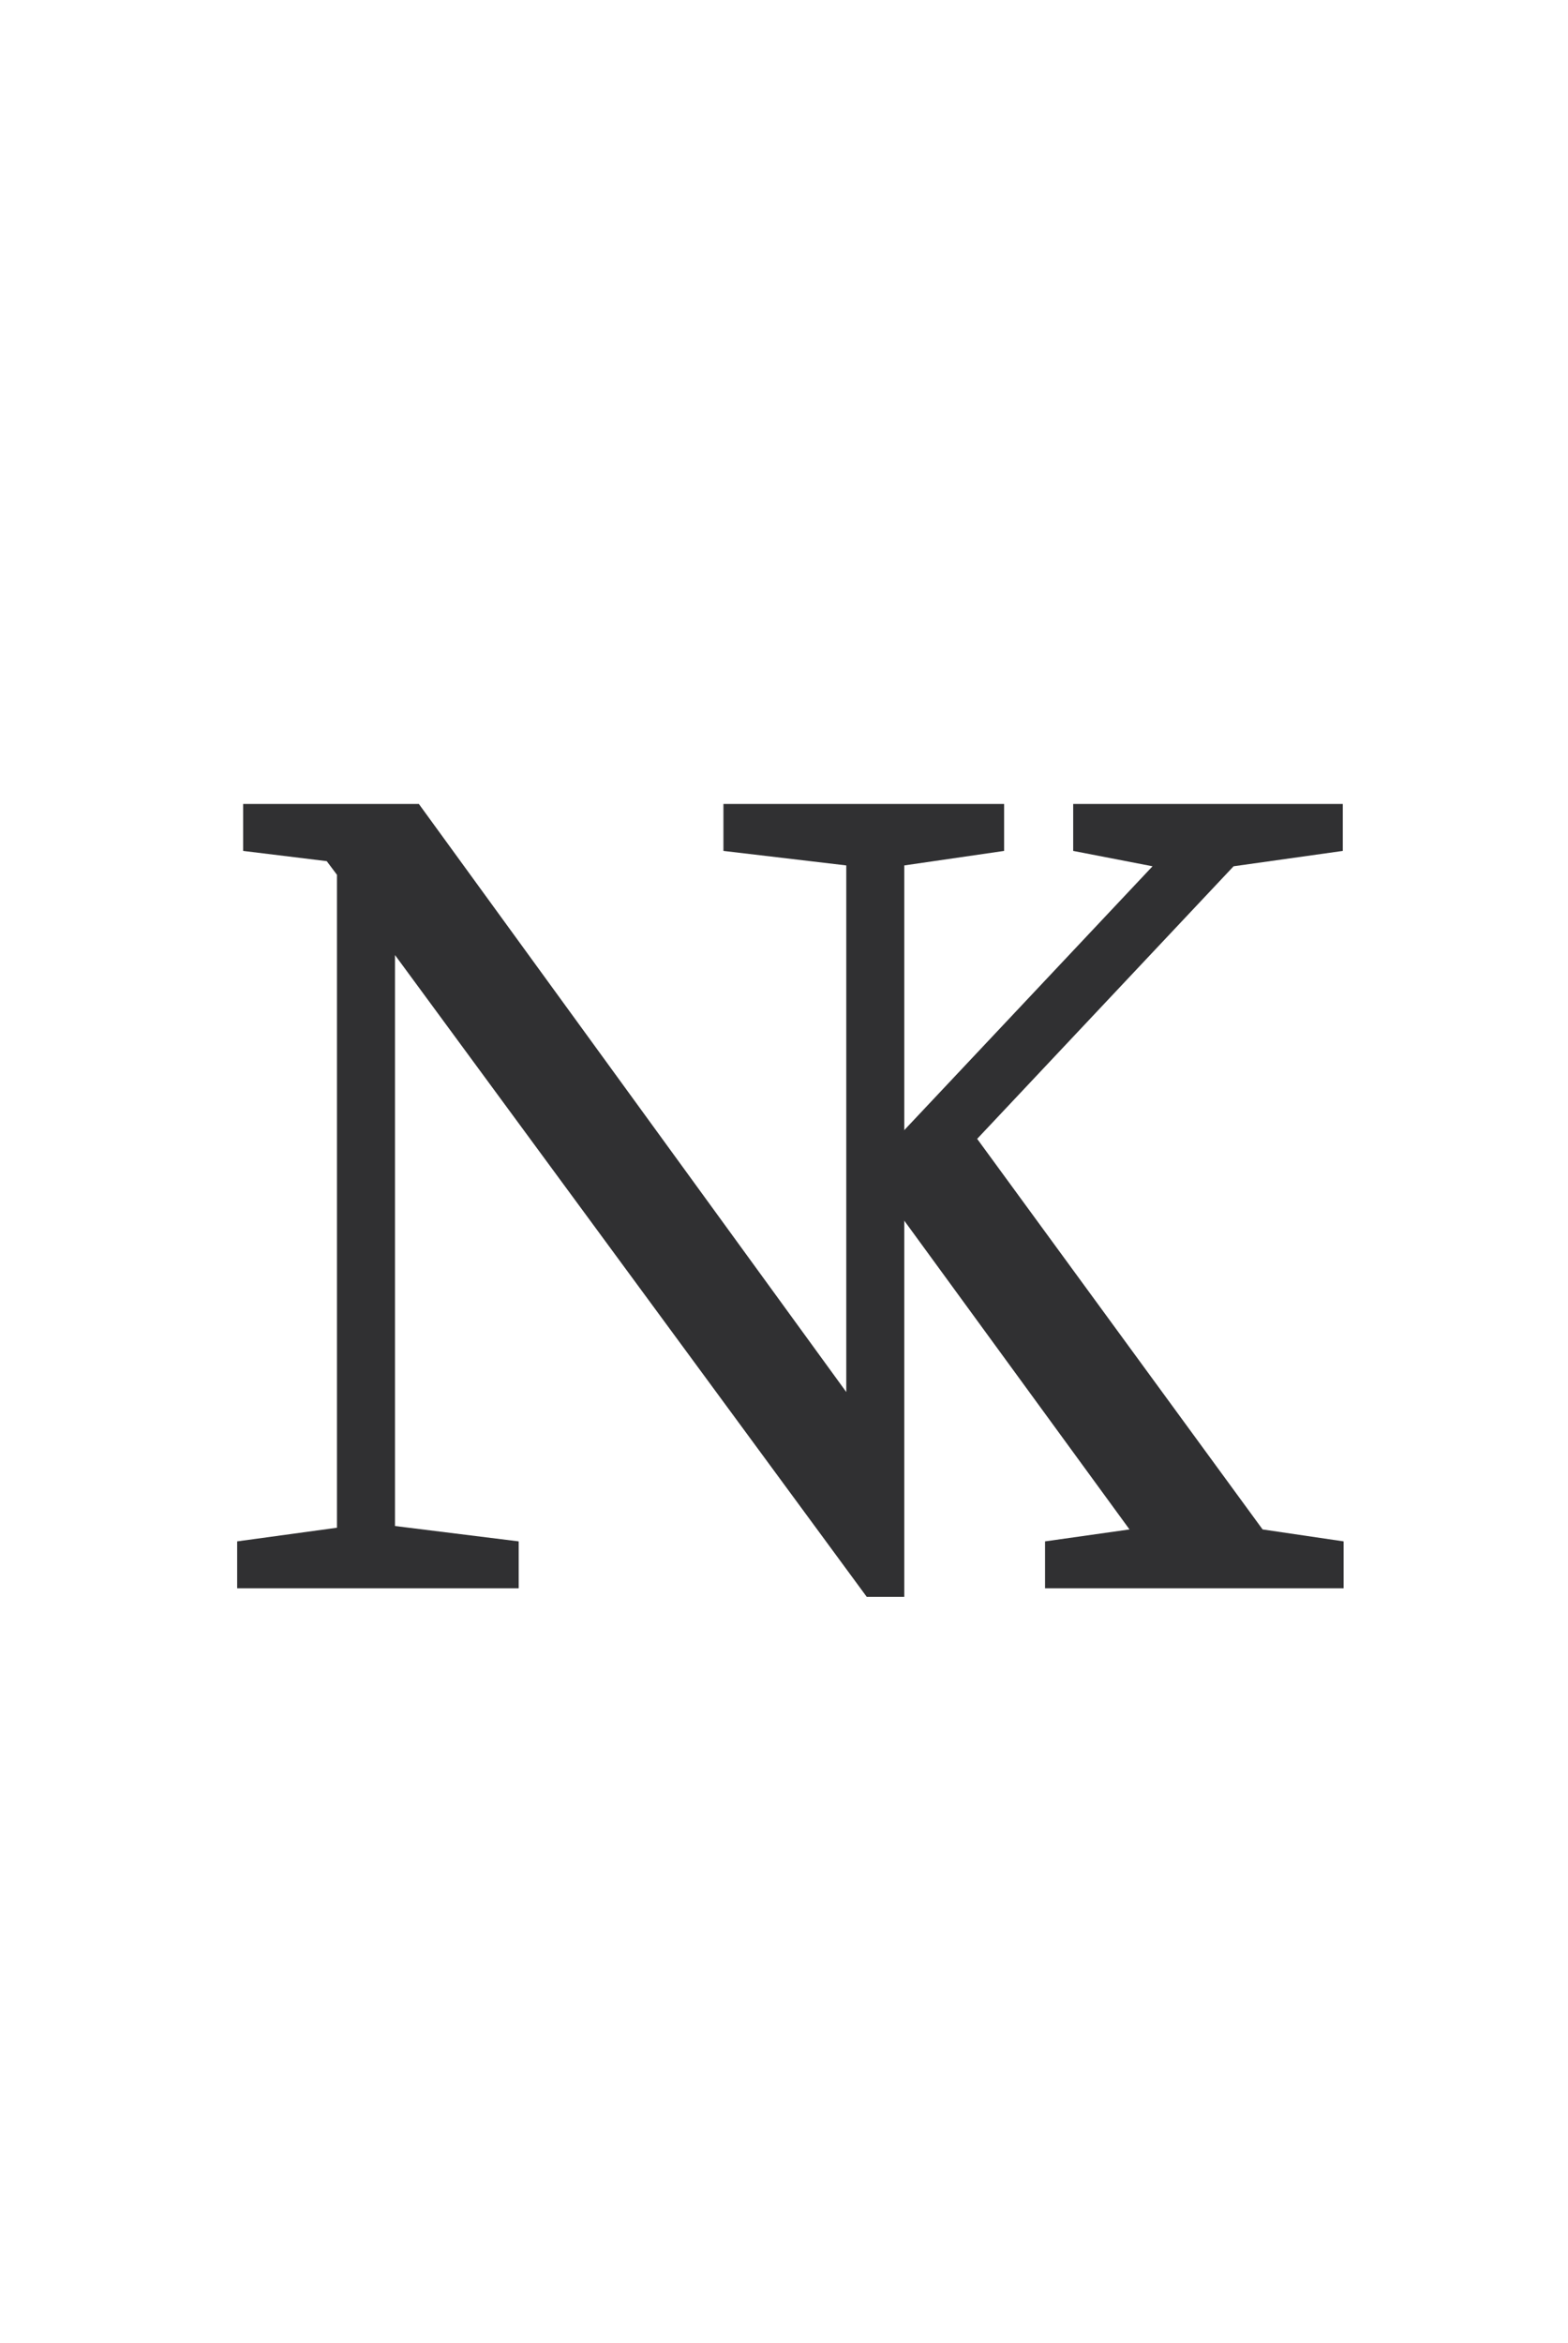
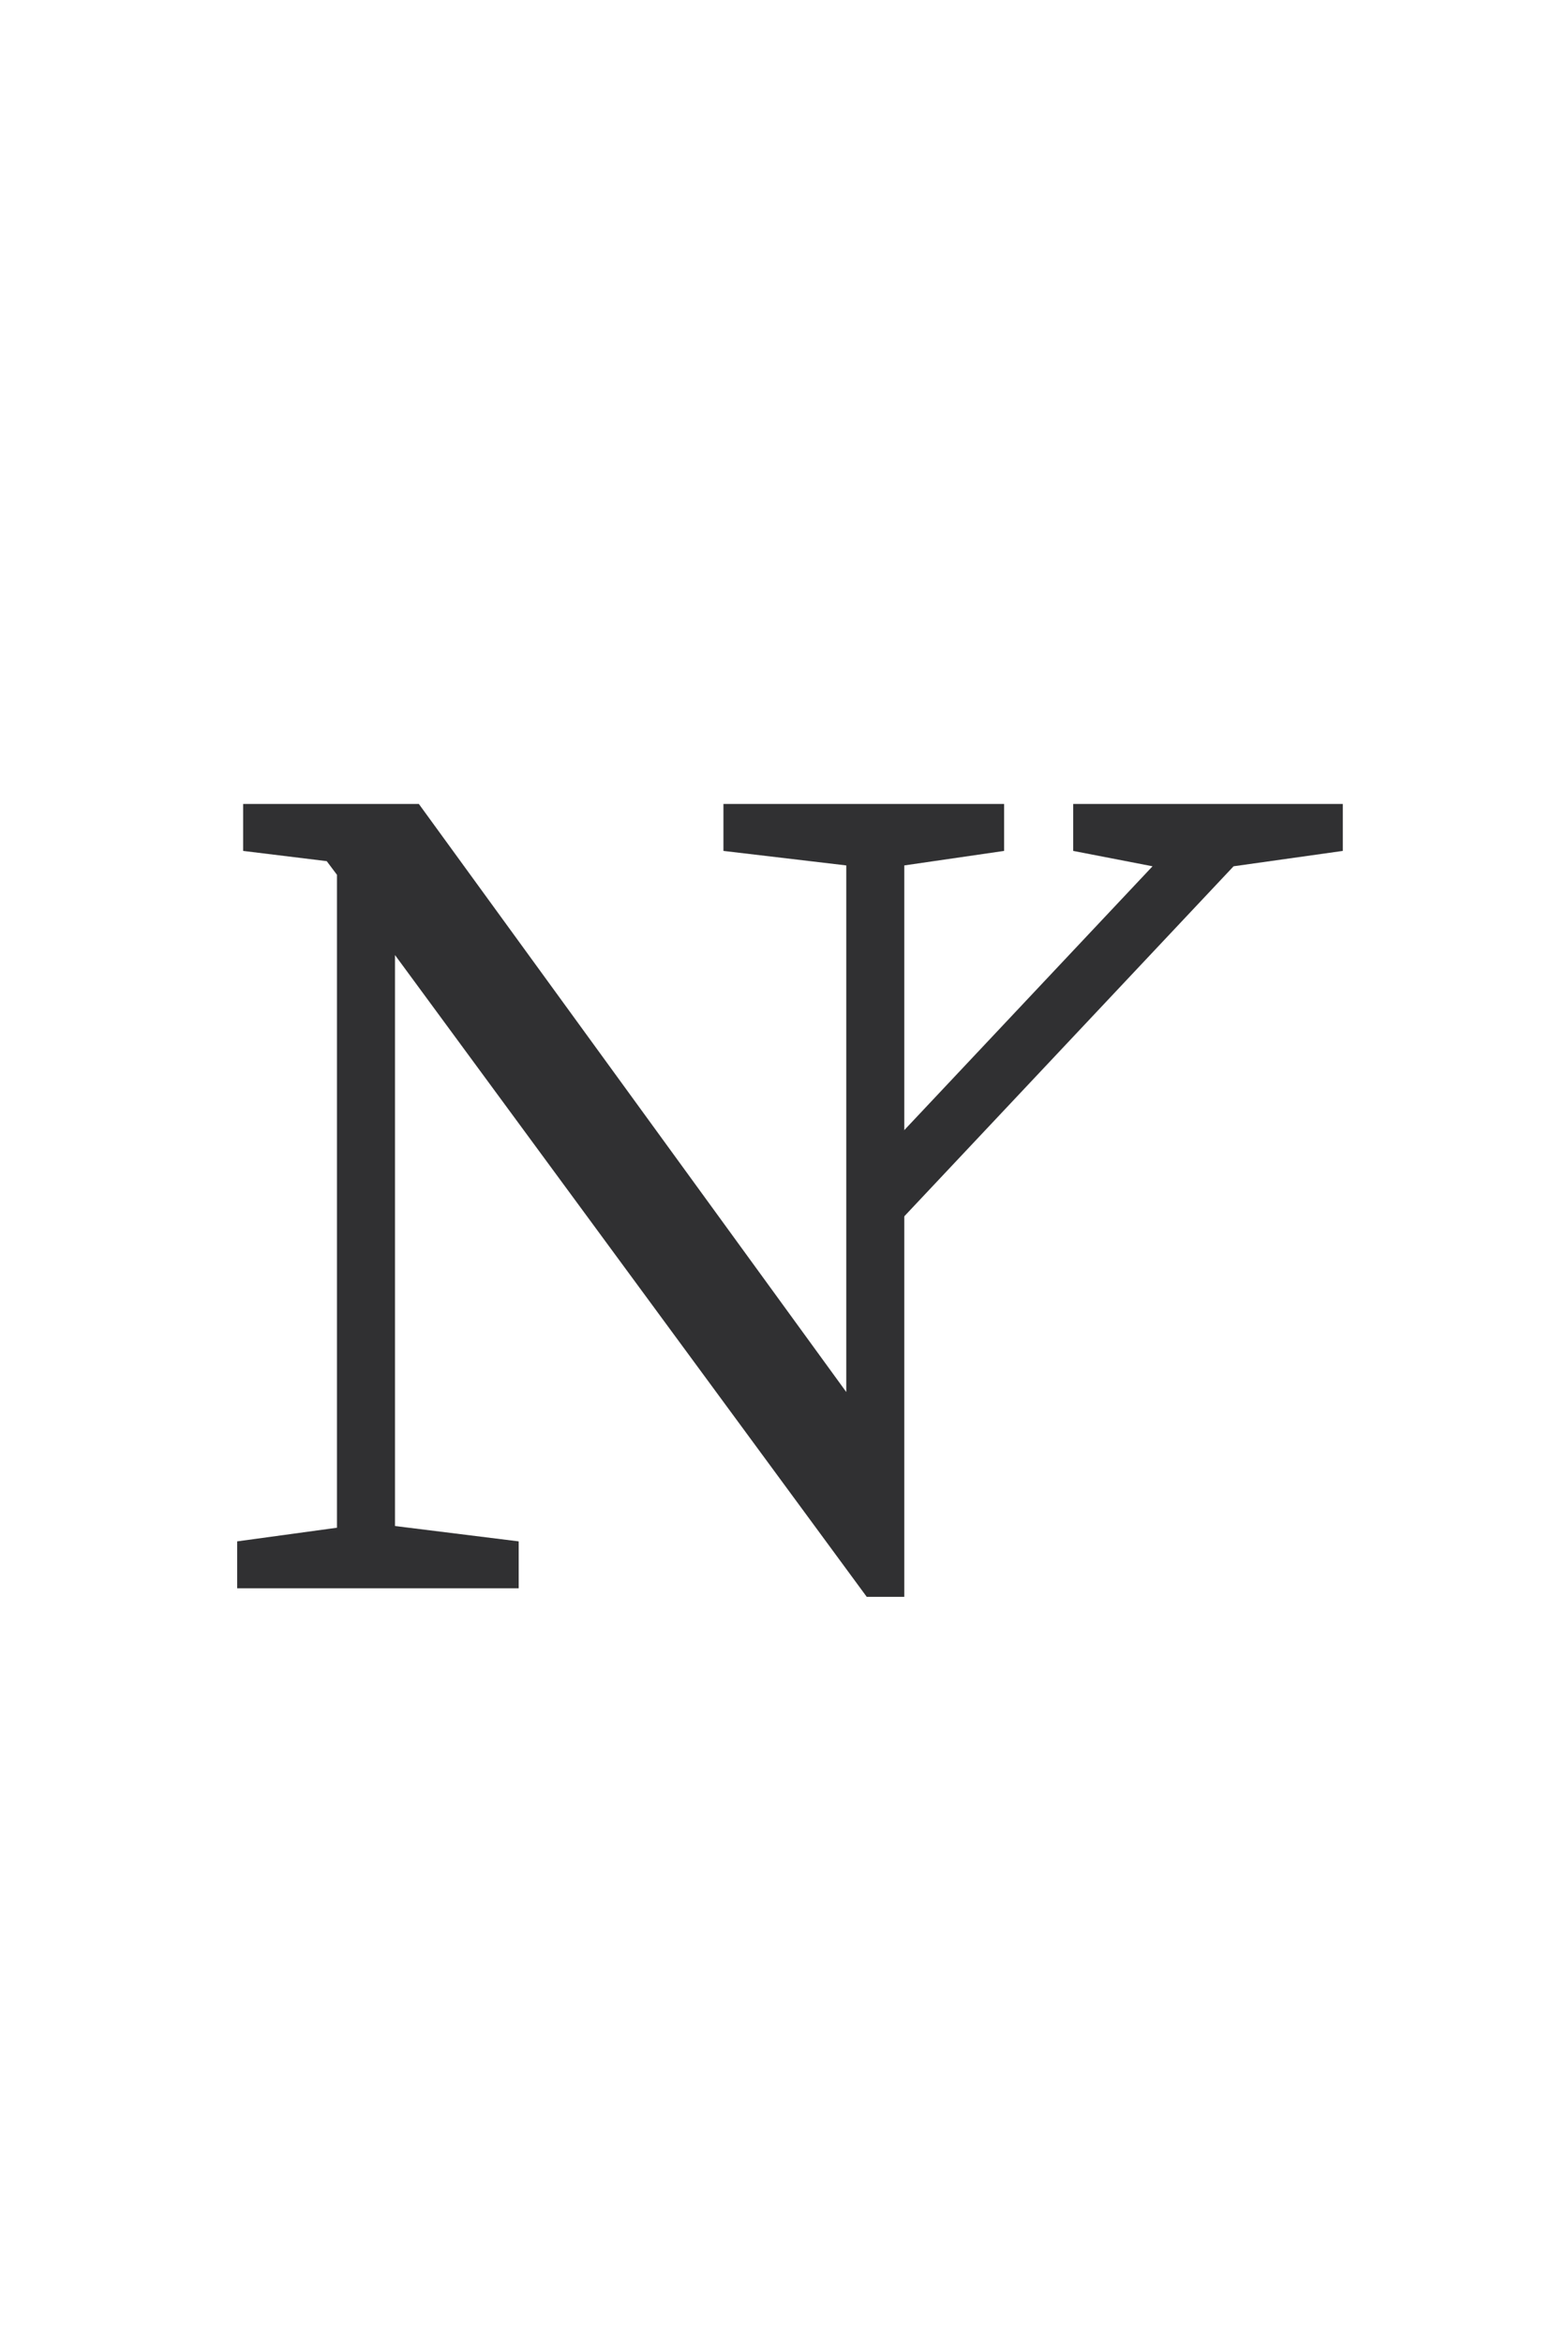
<svg xmlns="http://www.w3.org/2000/svg" xml:space="preserve" style="enable-background:new 0 0 183.8 274.5;" viewBox="0 0 183.8 274.5" y="0px" x="0px" id="Gestaltungsebene" version="1.1">
  <style type="text/css">
	.st0{fill:#303032;}
</style>
  <polygon points="106,101.4 117.7,99.7 117.7,94.2 84.8,94.2 84.8,99.7 99.2,101.4 99.2,163.1 49.1,94.2 28.5,94.2   28.5,99.7 38.3,100.9 39.5,102.5 39.5,179 27.8,180.6 27.8,186.1 60.8,186.1 60.8,180.6 46.3,178.8 46.3,111.9 101.6,187.1   106,187.1" class="st0" />
  <polygon points="135.1,101.5 125.8,99.7 125.8,94.2 157.4,94.2 157.4,99.7 144.6,101.5 103,145.7 103,135.6" class="st0" />
-   <polygon points="113.2,131.6 148,179.2 157.5,180.6 157.5,186.1 122.5,186.1 122.5,180.6 132.4,179.2 103.5,139.6" class="st0" />
</svg>